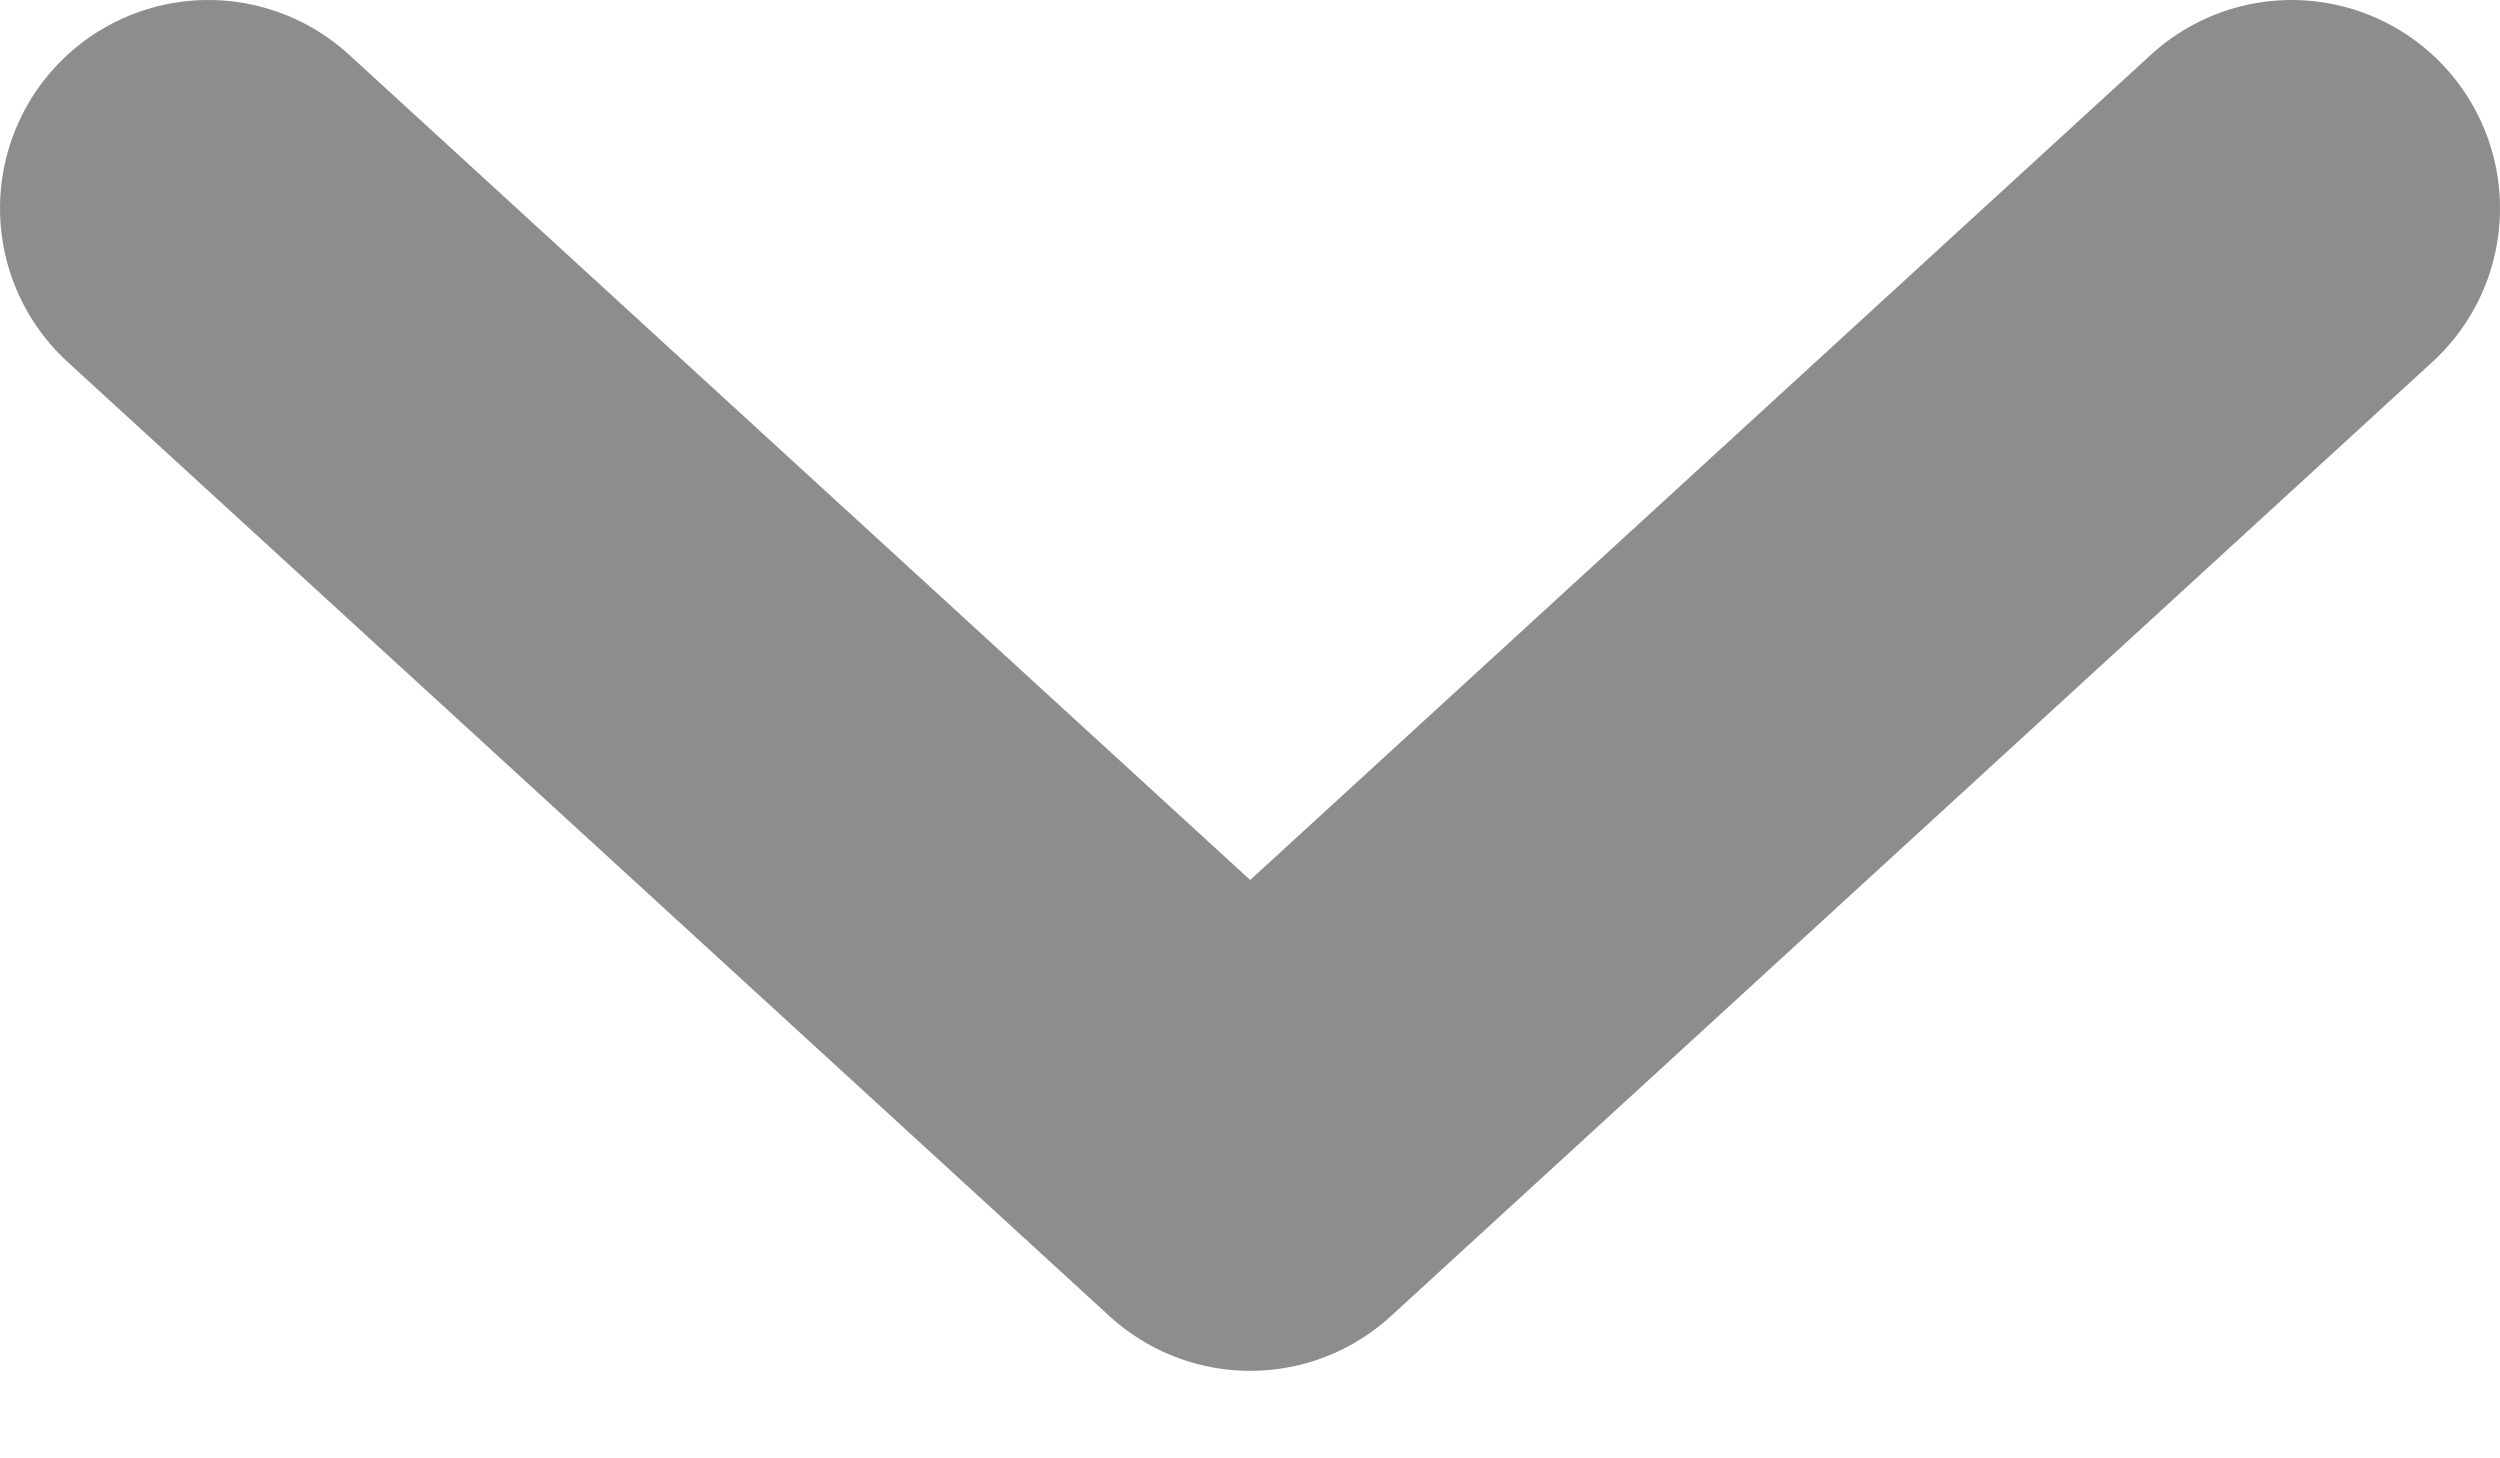
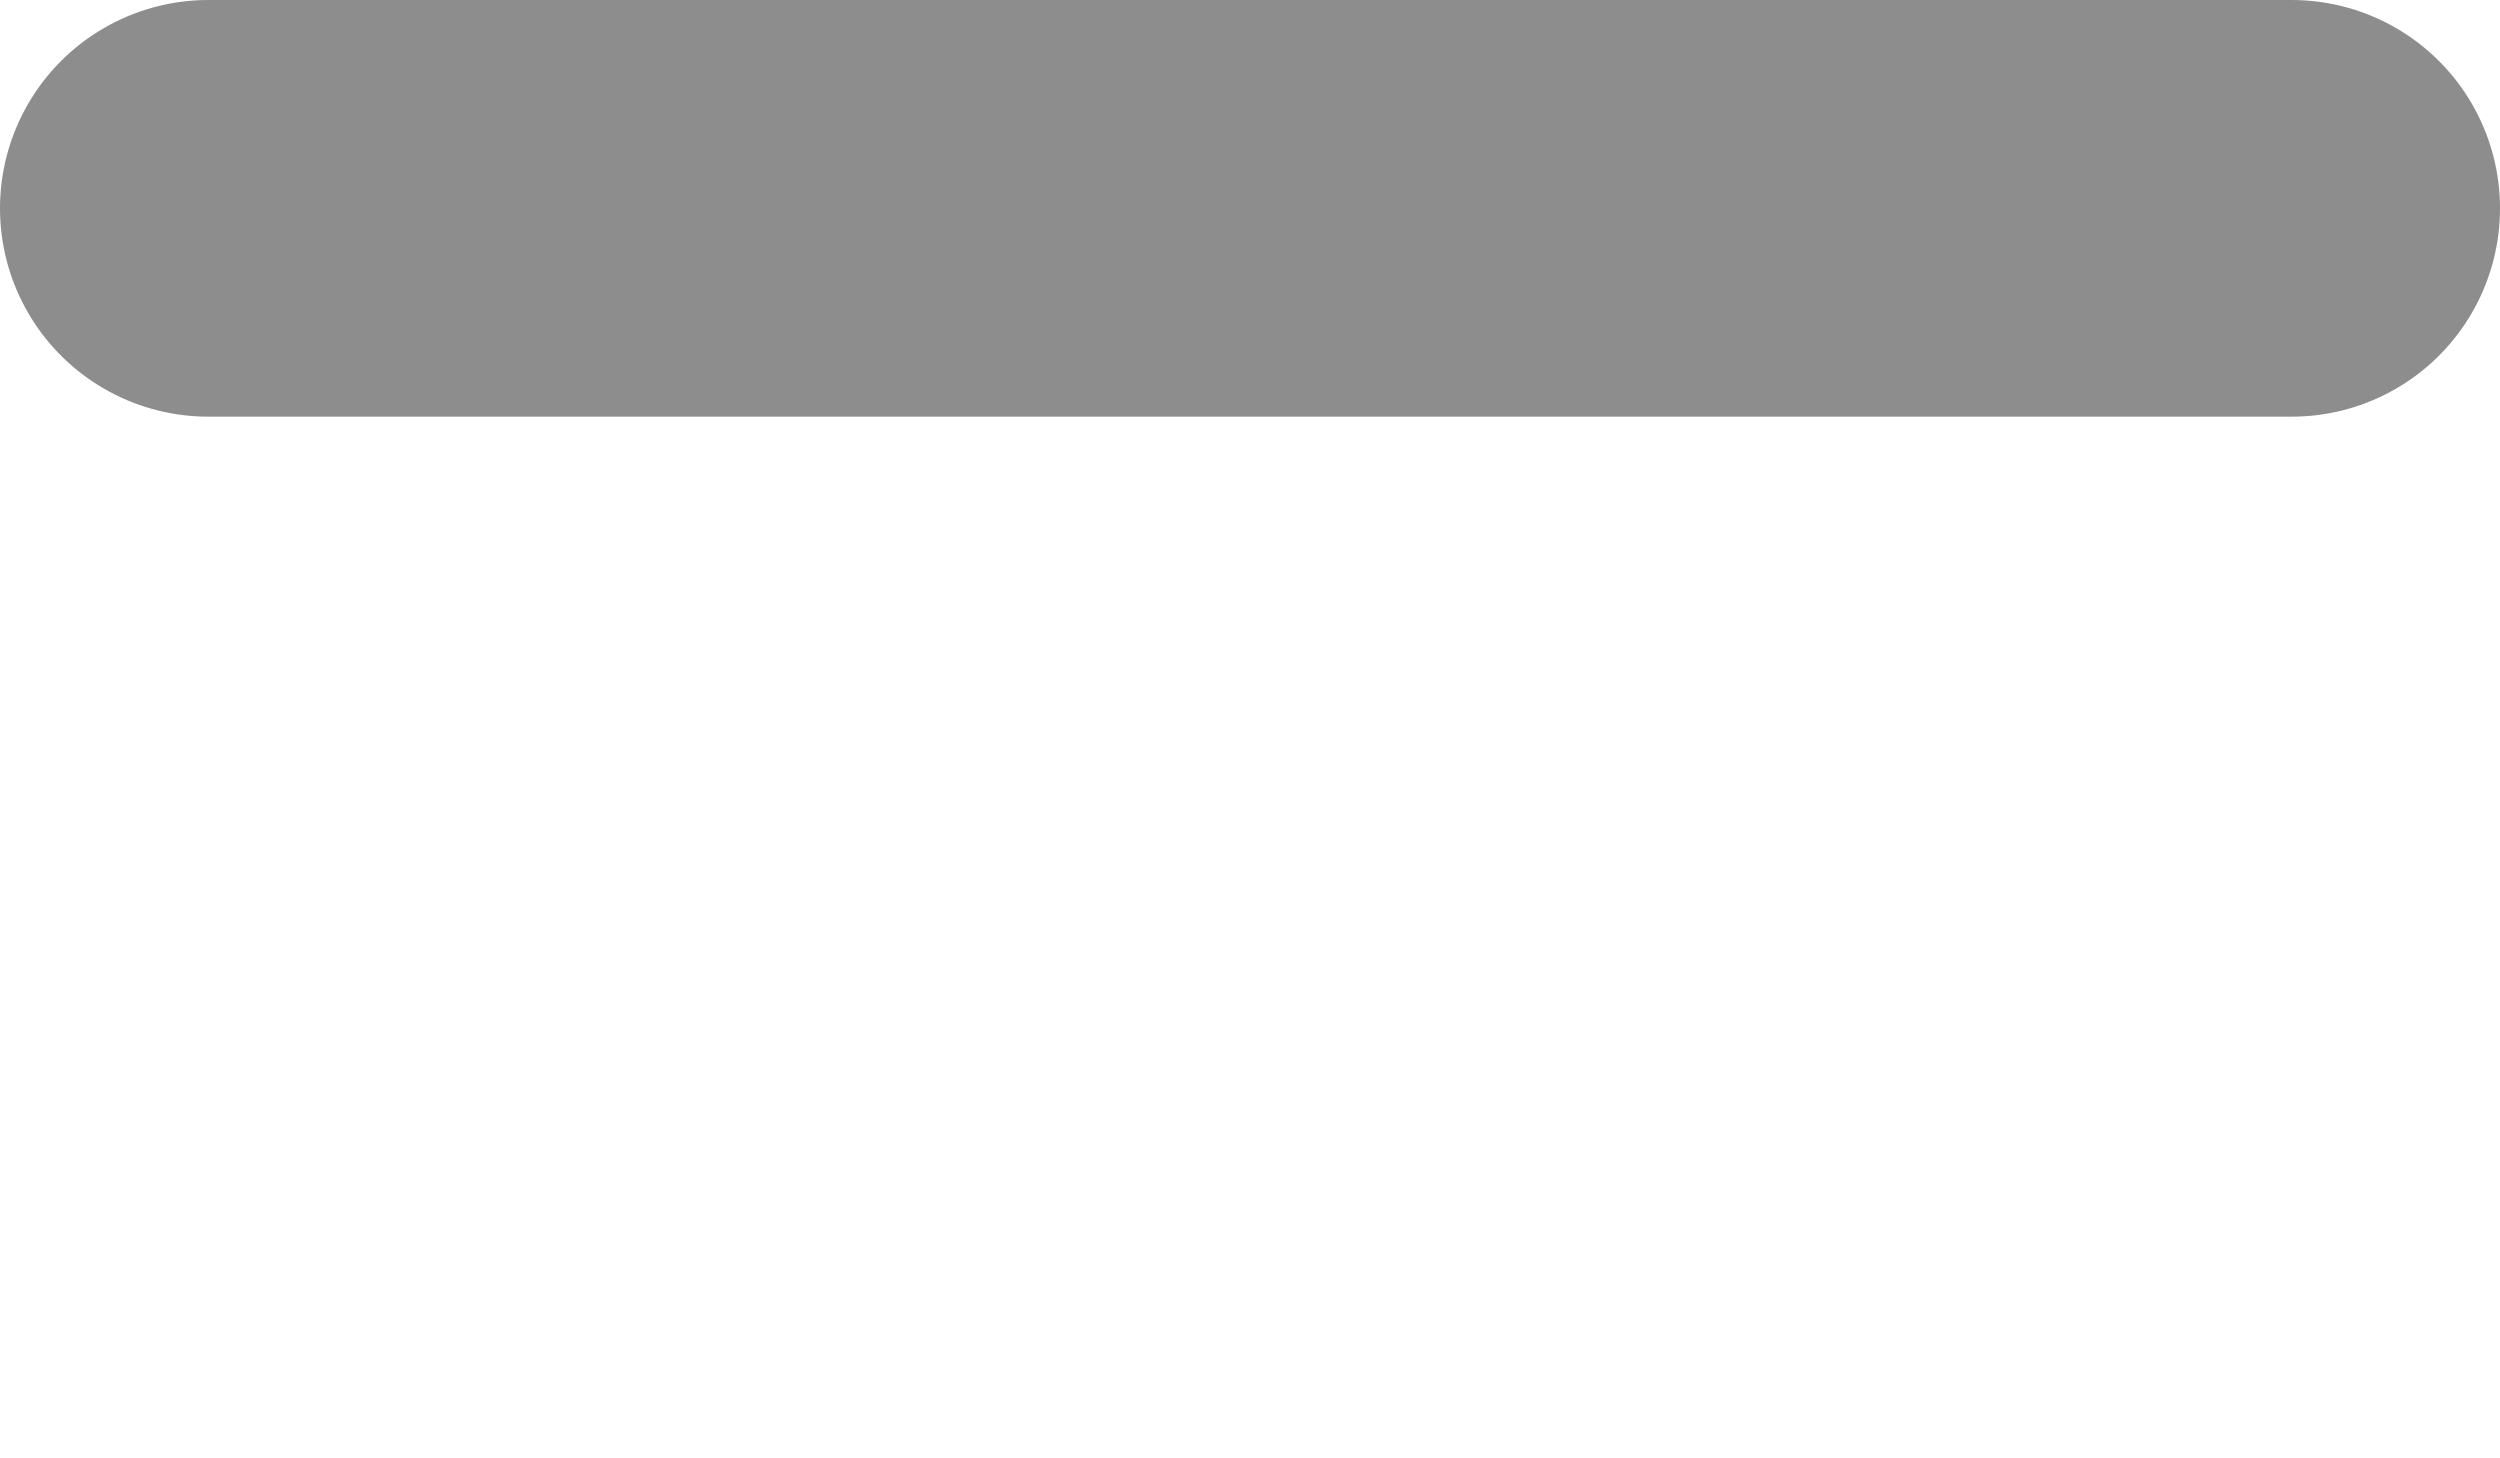
<svg xmlns="http://www.w3.org/2000/svg" width="12" height="7" viewBox="0 0 12 7" fill="none">
-   <path d="M1 1L6.001 5.58L11 1" stroke="#8D8D8D" stroke-width="2" stroke-linecap="round" stroke-linejoin="round" />
+   <path d="M1 1L11 1" stroke="#8D8D8D" stroke-width="2" stroke-linecap="round" stroke-linejoin="round" />
</svg>